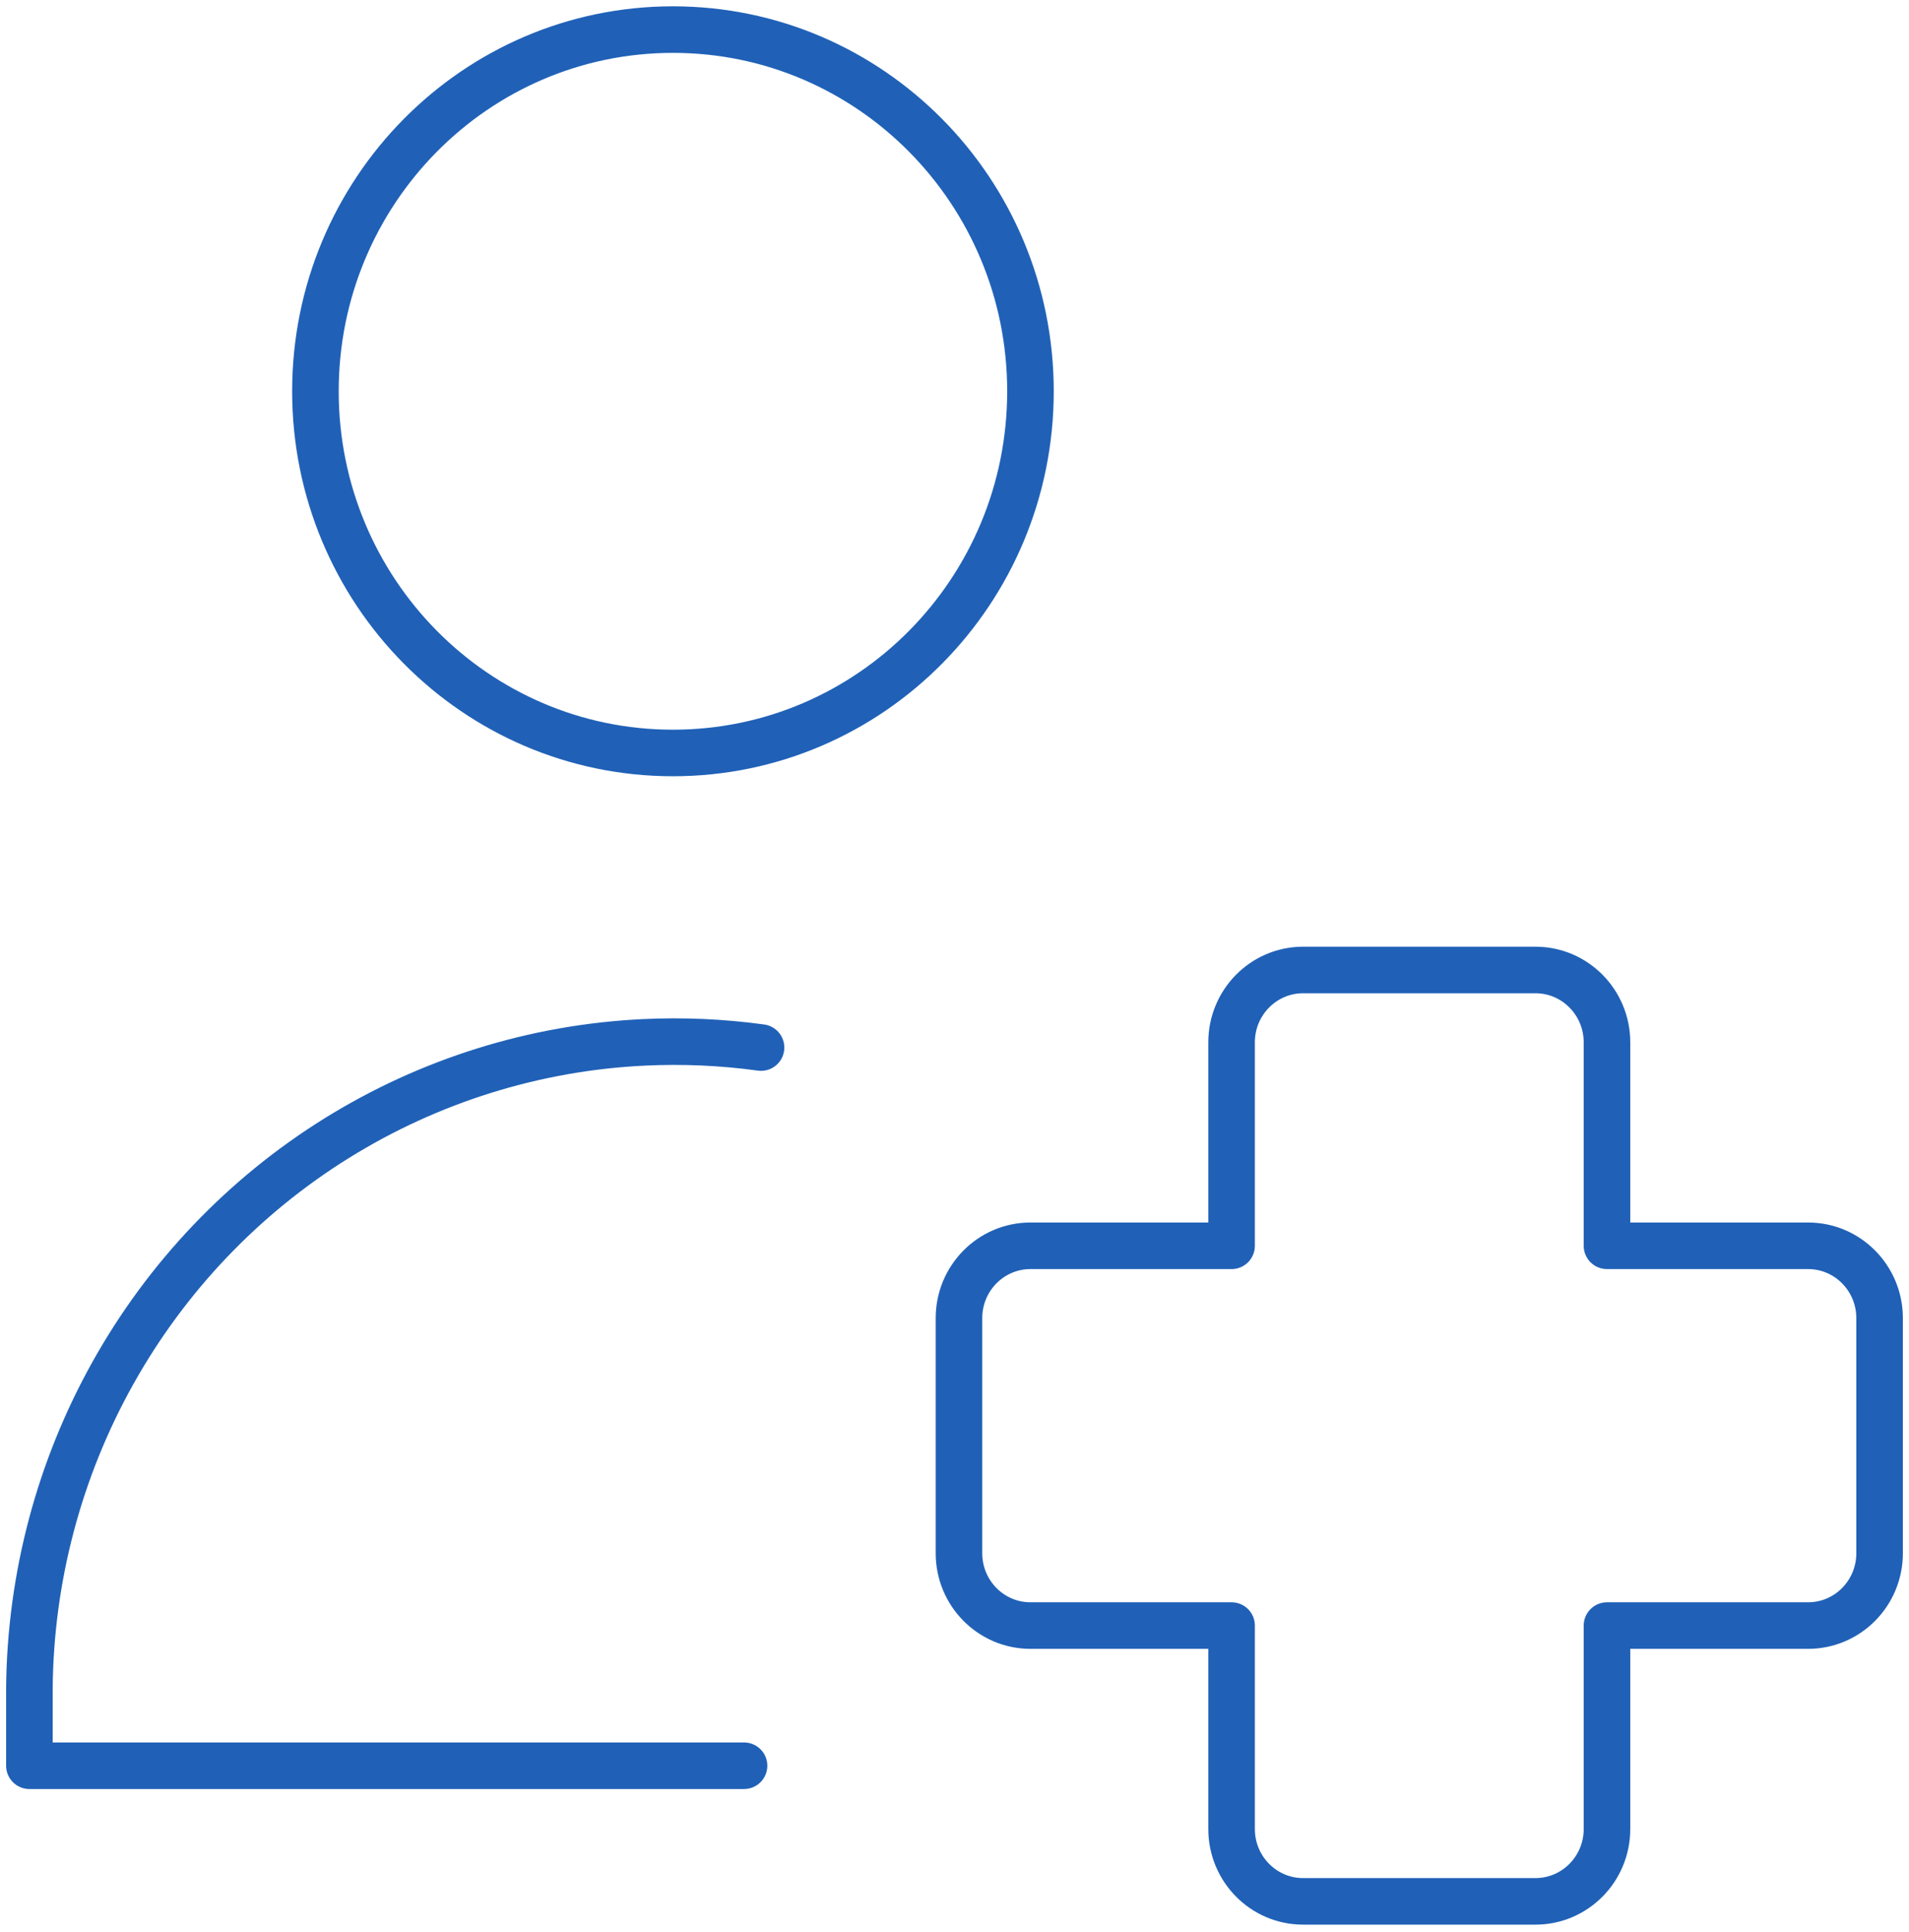
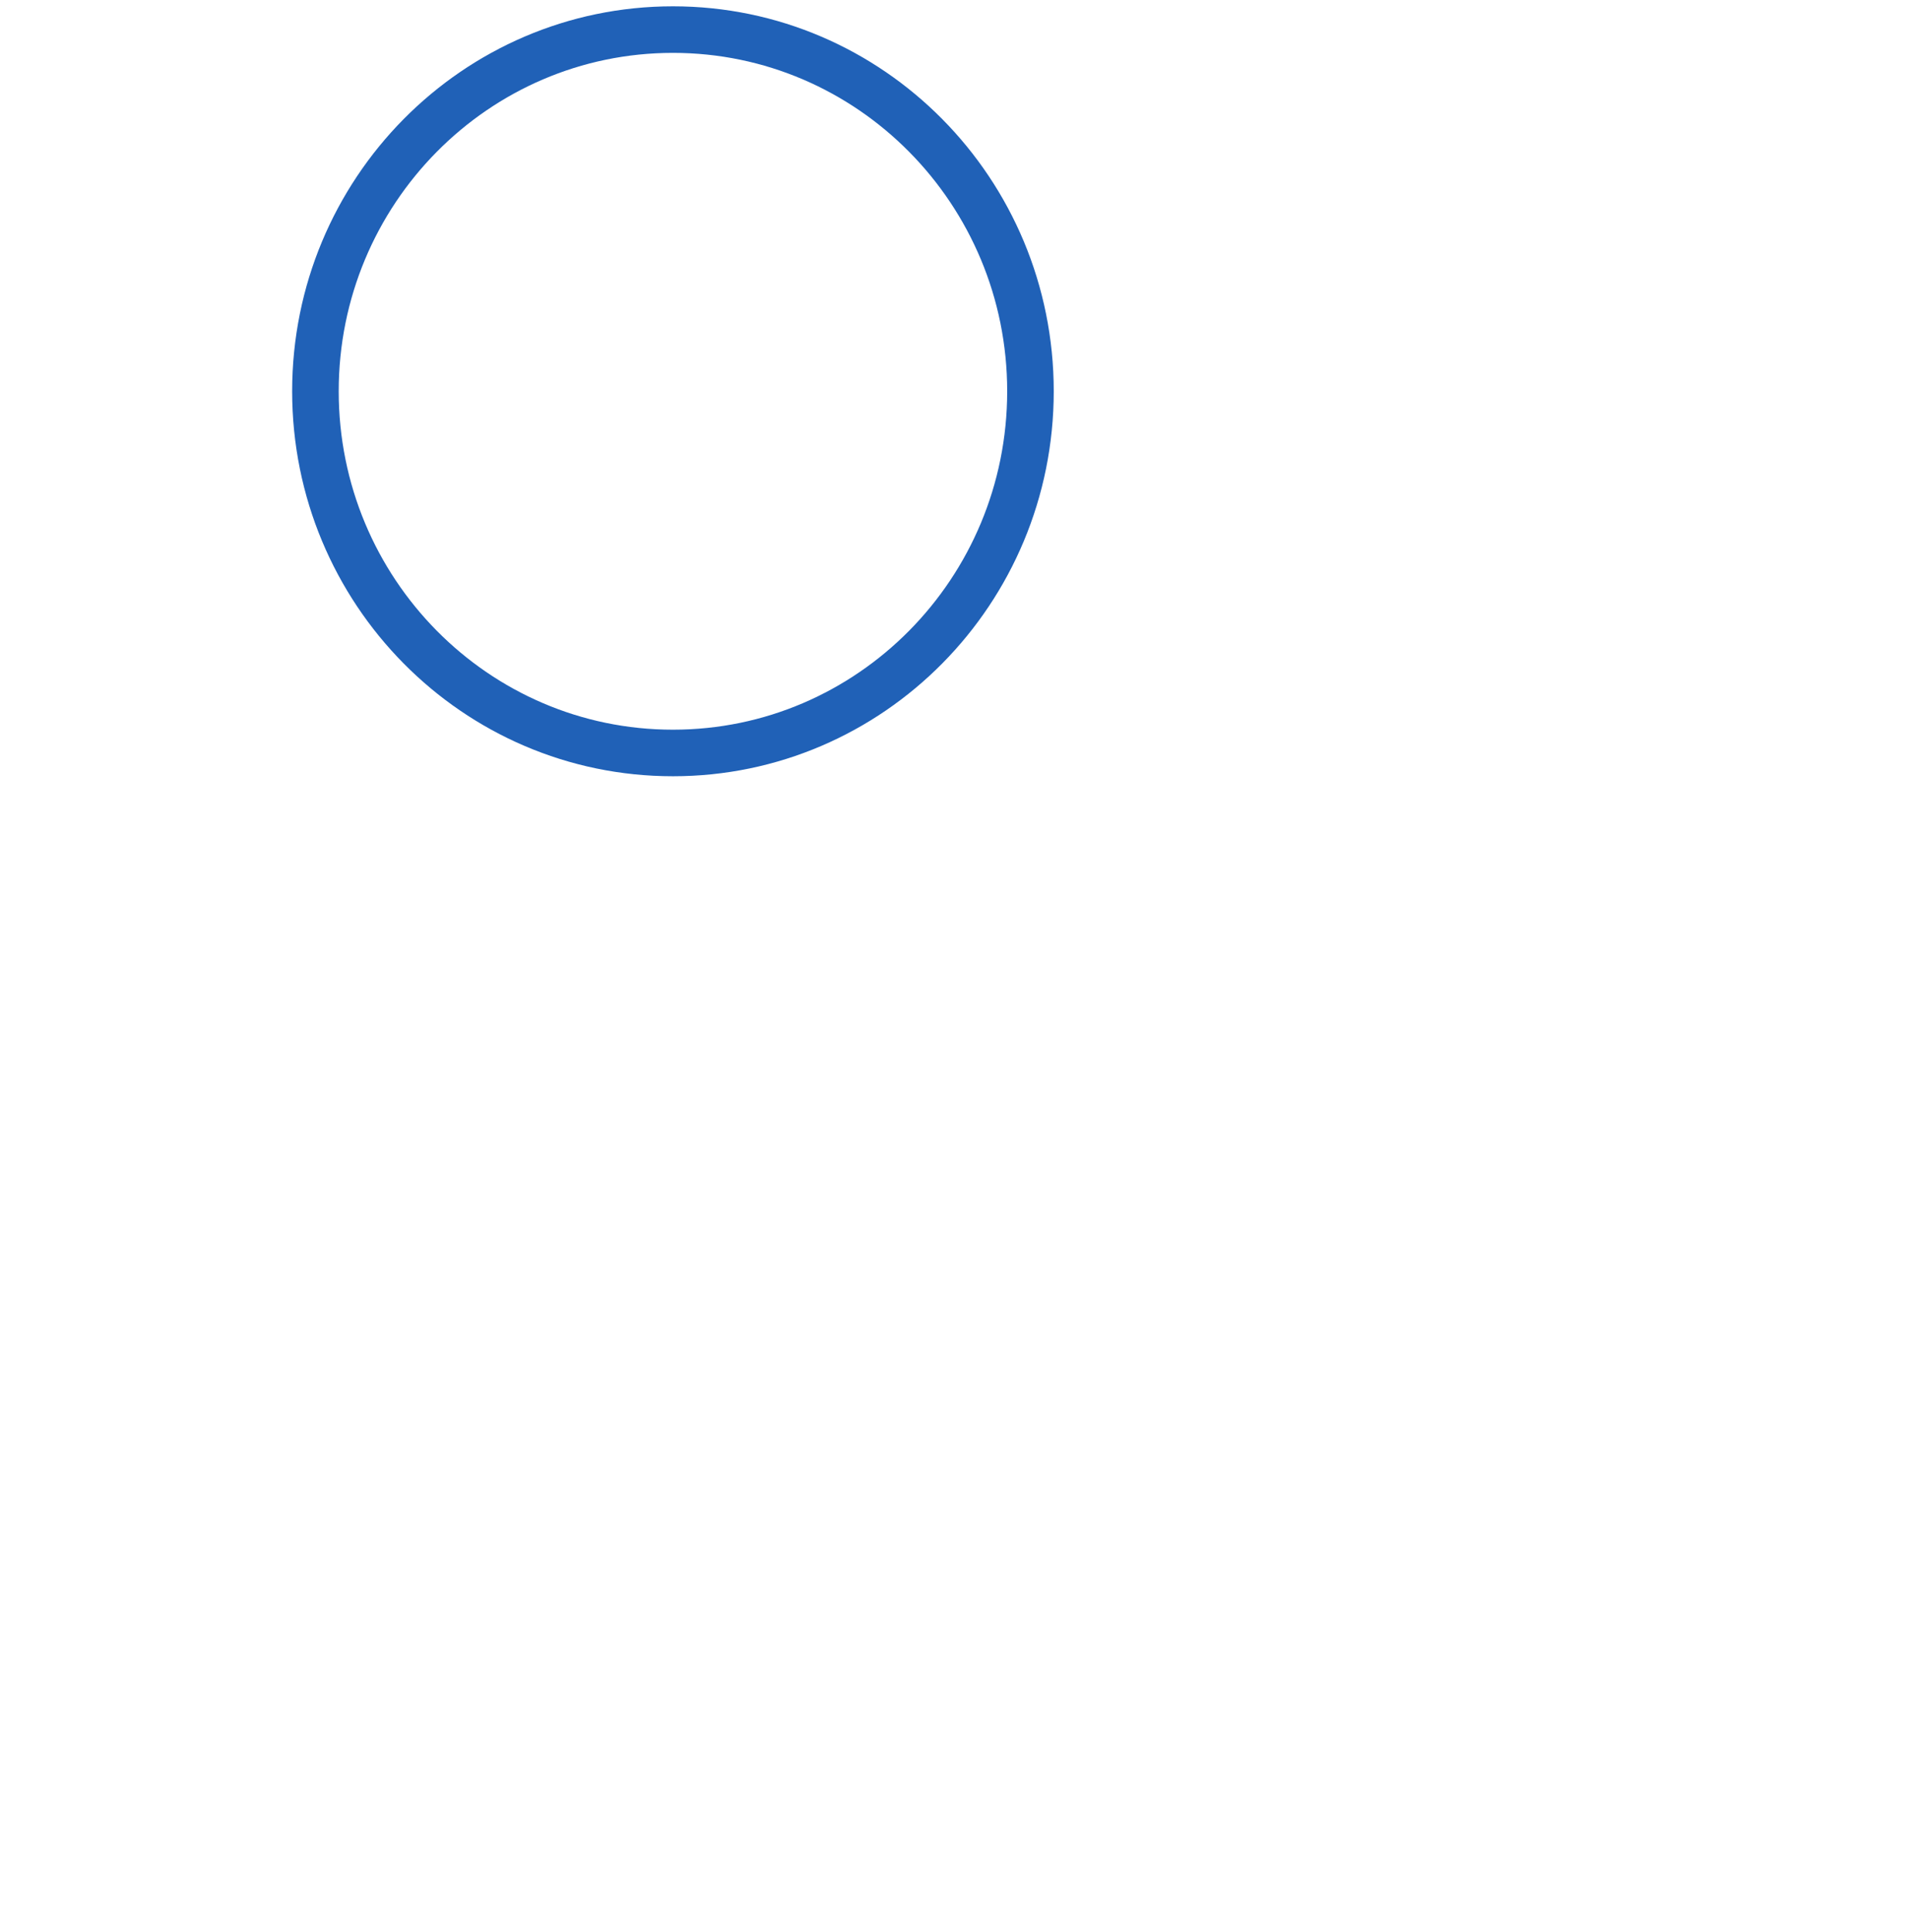
<svg xmlns="http://www.w3.org/2000/svg" width="82" height="83" viewBox="0 0 82 83" fill="none">
  <path d="M28.906 32.342C37.388 32.342 44.263 25.387 44.263 16.806C44.263 8.226 37.388 1.271 28.906 1.271C20.425 1.271 13.549 8.226 13.549 16.806C13.549 25.387 20.425 32.342 28.906 32.342Z" stroke="#2061B7" stroke-width="2" stroke-linecap="round" stroke-linejoin="round" />
-   <path d="M55.973 41.663C54.277 41.663 52.902 43.055 52.902 44.771V53.51H44.263C42.567 53.51 41.192 54.901 41.192 56.617V66.715C41.192 68.431 42.567 69.822 44.263 69.822H52.902V78.561C52.902 80.277 54.277 81.668 55.973 81.668H65.955C67.651 81.668 69.027 80.277 69.027 78.561V69.822H77.665C79.362 69.822 80.737 68.431 80.737 66.715V56.617C80.737 54.901 79.362 53.51 77.665 53.51H69.027V44.771C69.027 43.055 67.651 41.663 65.955 41.663H55.973Z" stroke="#2061B7" stroke-width="2" stroke-linecap="round" stroke-linejoin="round" />
-   <path d="M31.96 75.843H1.263V72.474C1.312 67.738 2.547 63.091 4.853 58.968C7.158 54.845 10.459 51.38 14.446 48.898C18.434 46.415 22.979 44.996 27.656 44.772C29.343 44.691 31.028 44.767 32.69 44.995" stroke="#2061B7" stroke-width="2" stroke-linecap="round" stroke-linejoin="round" />
</svg>